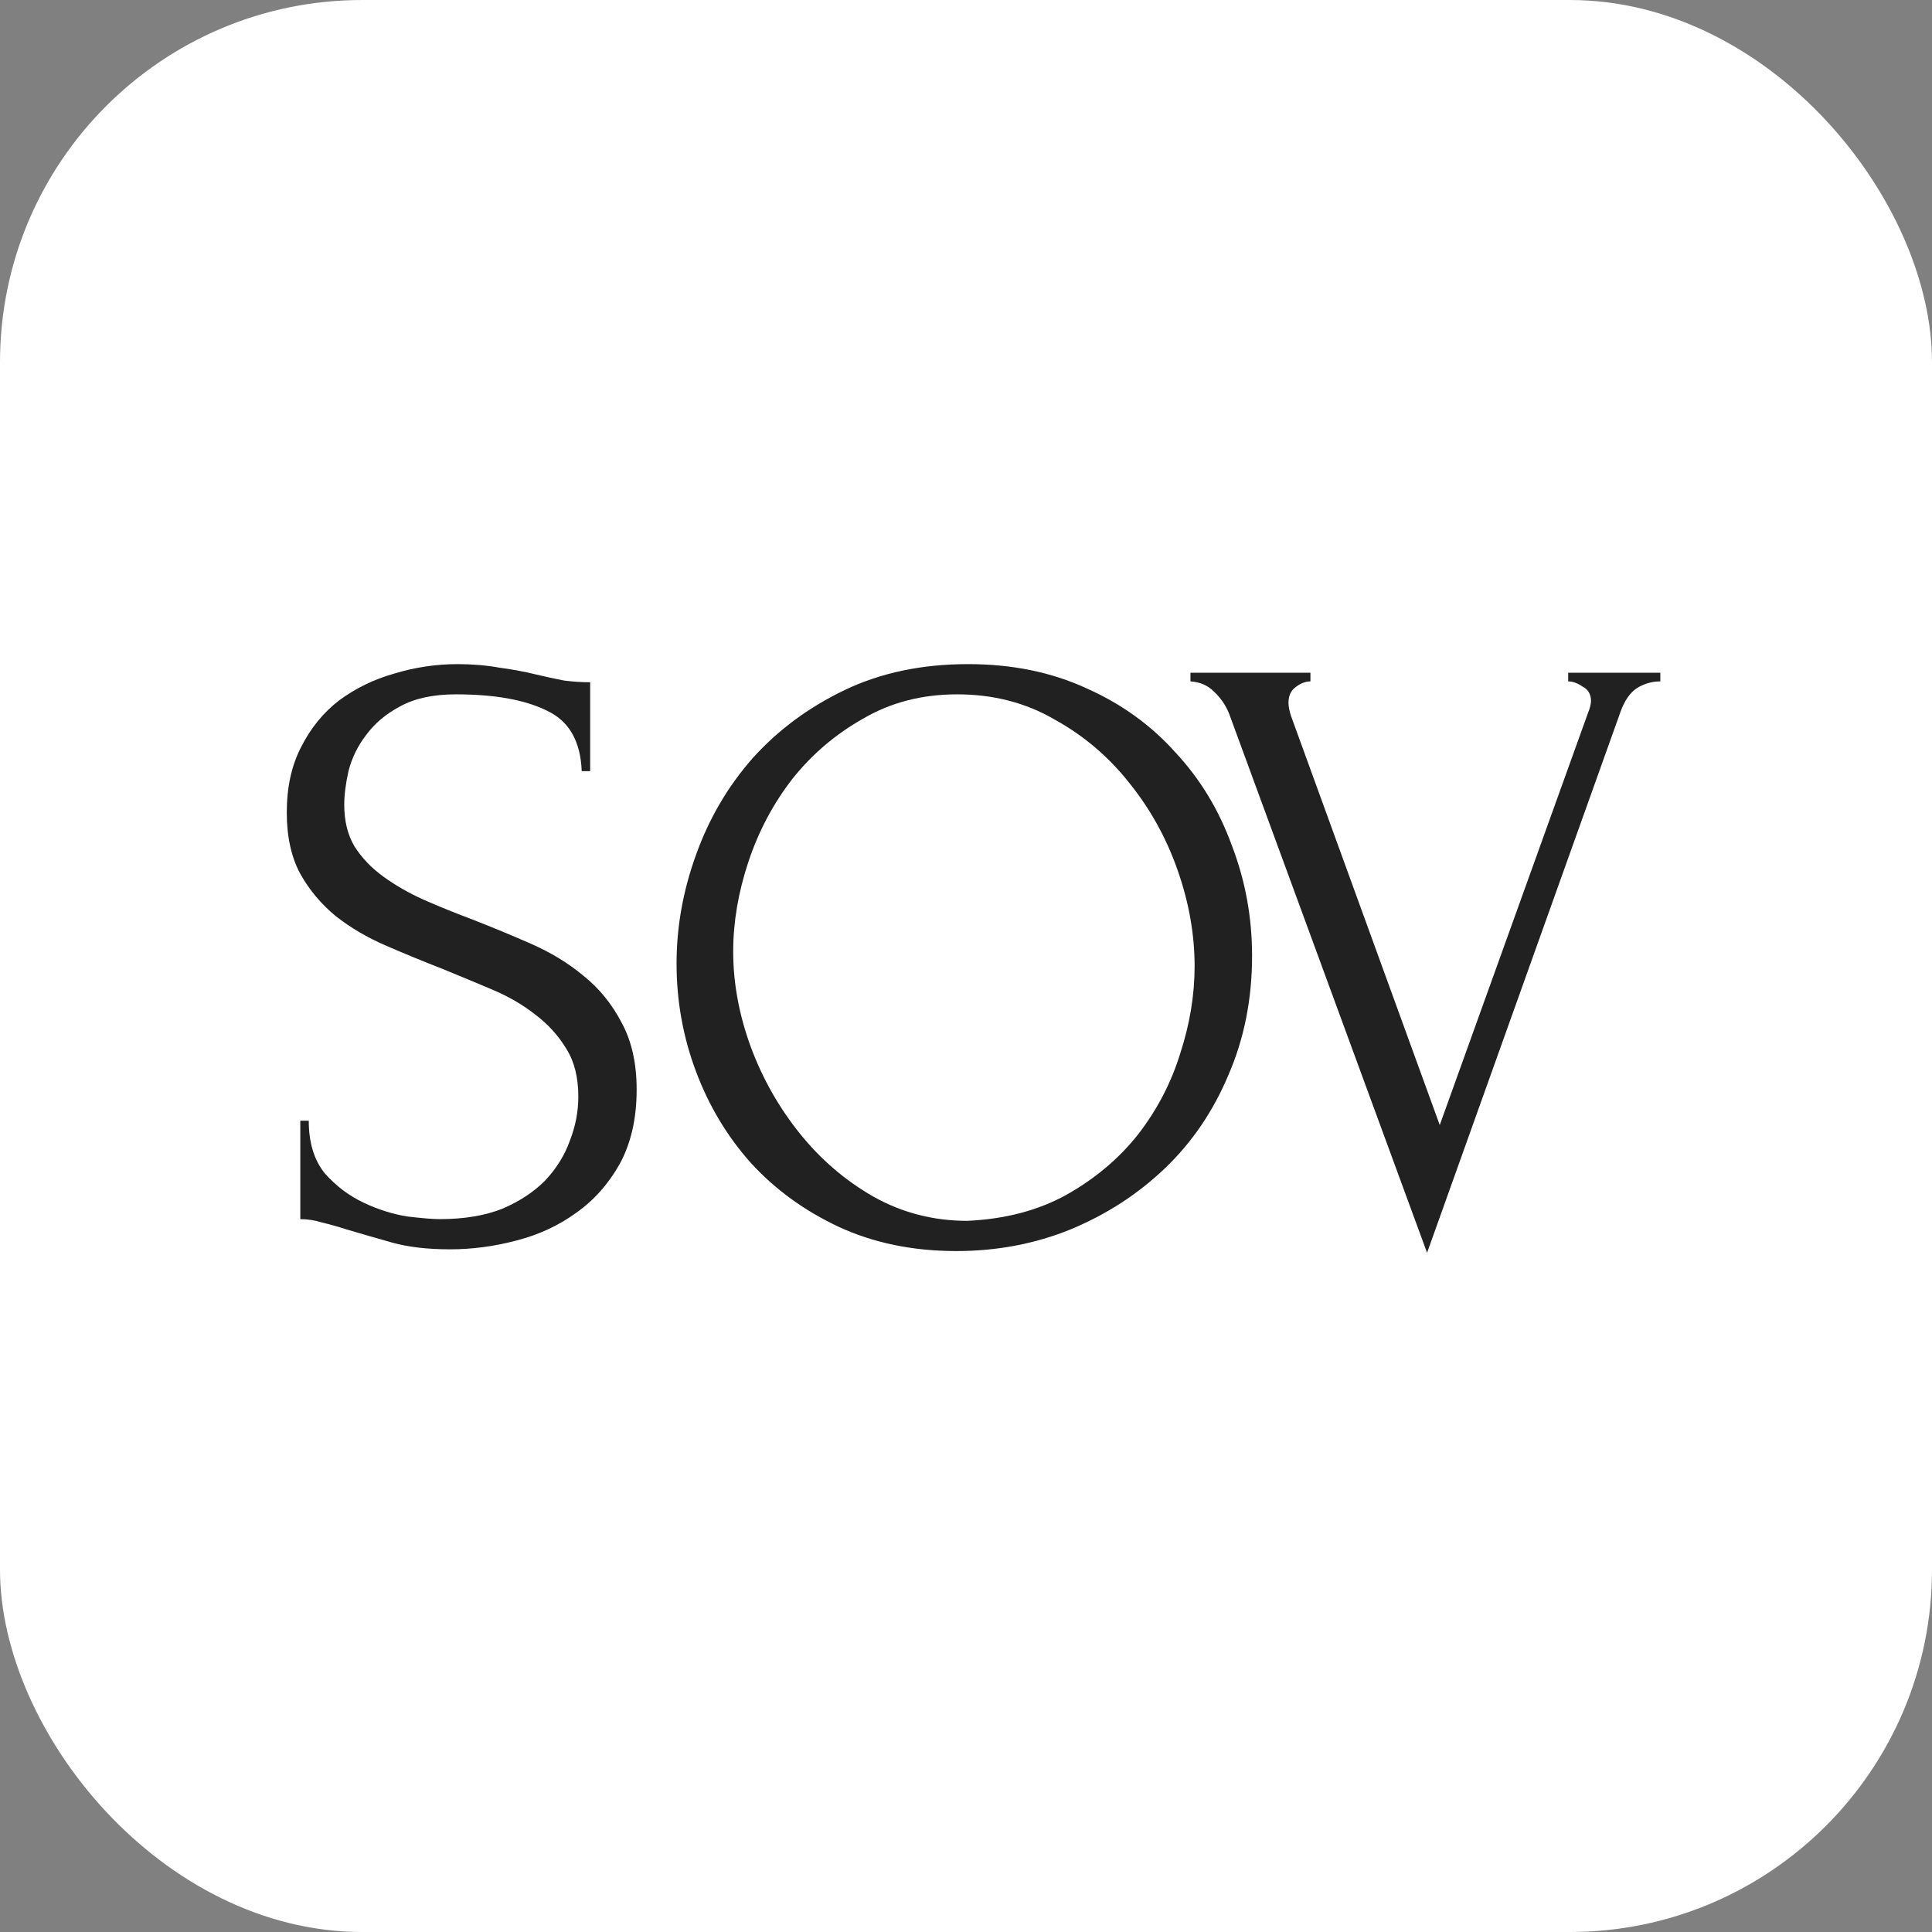
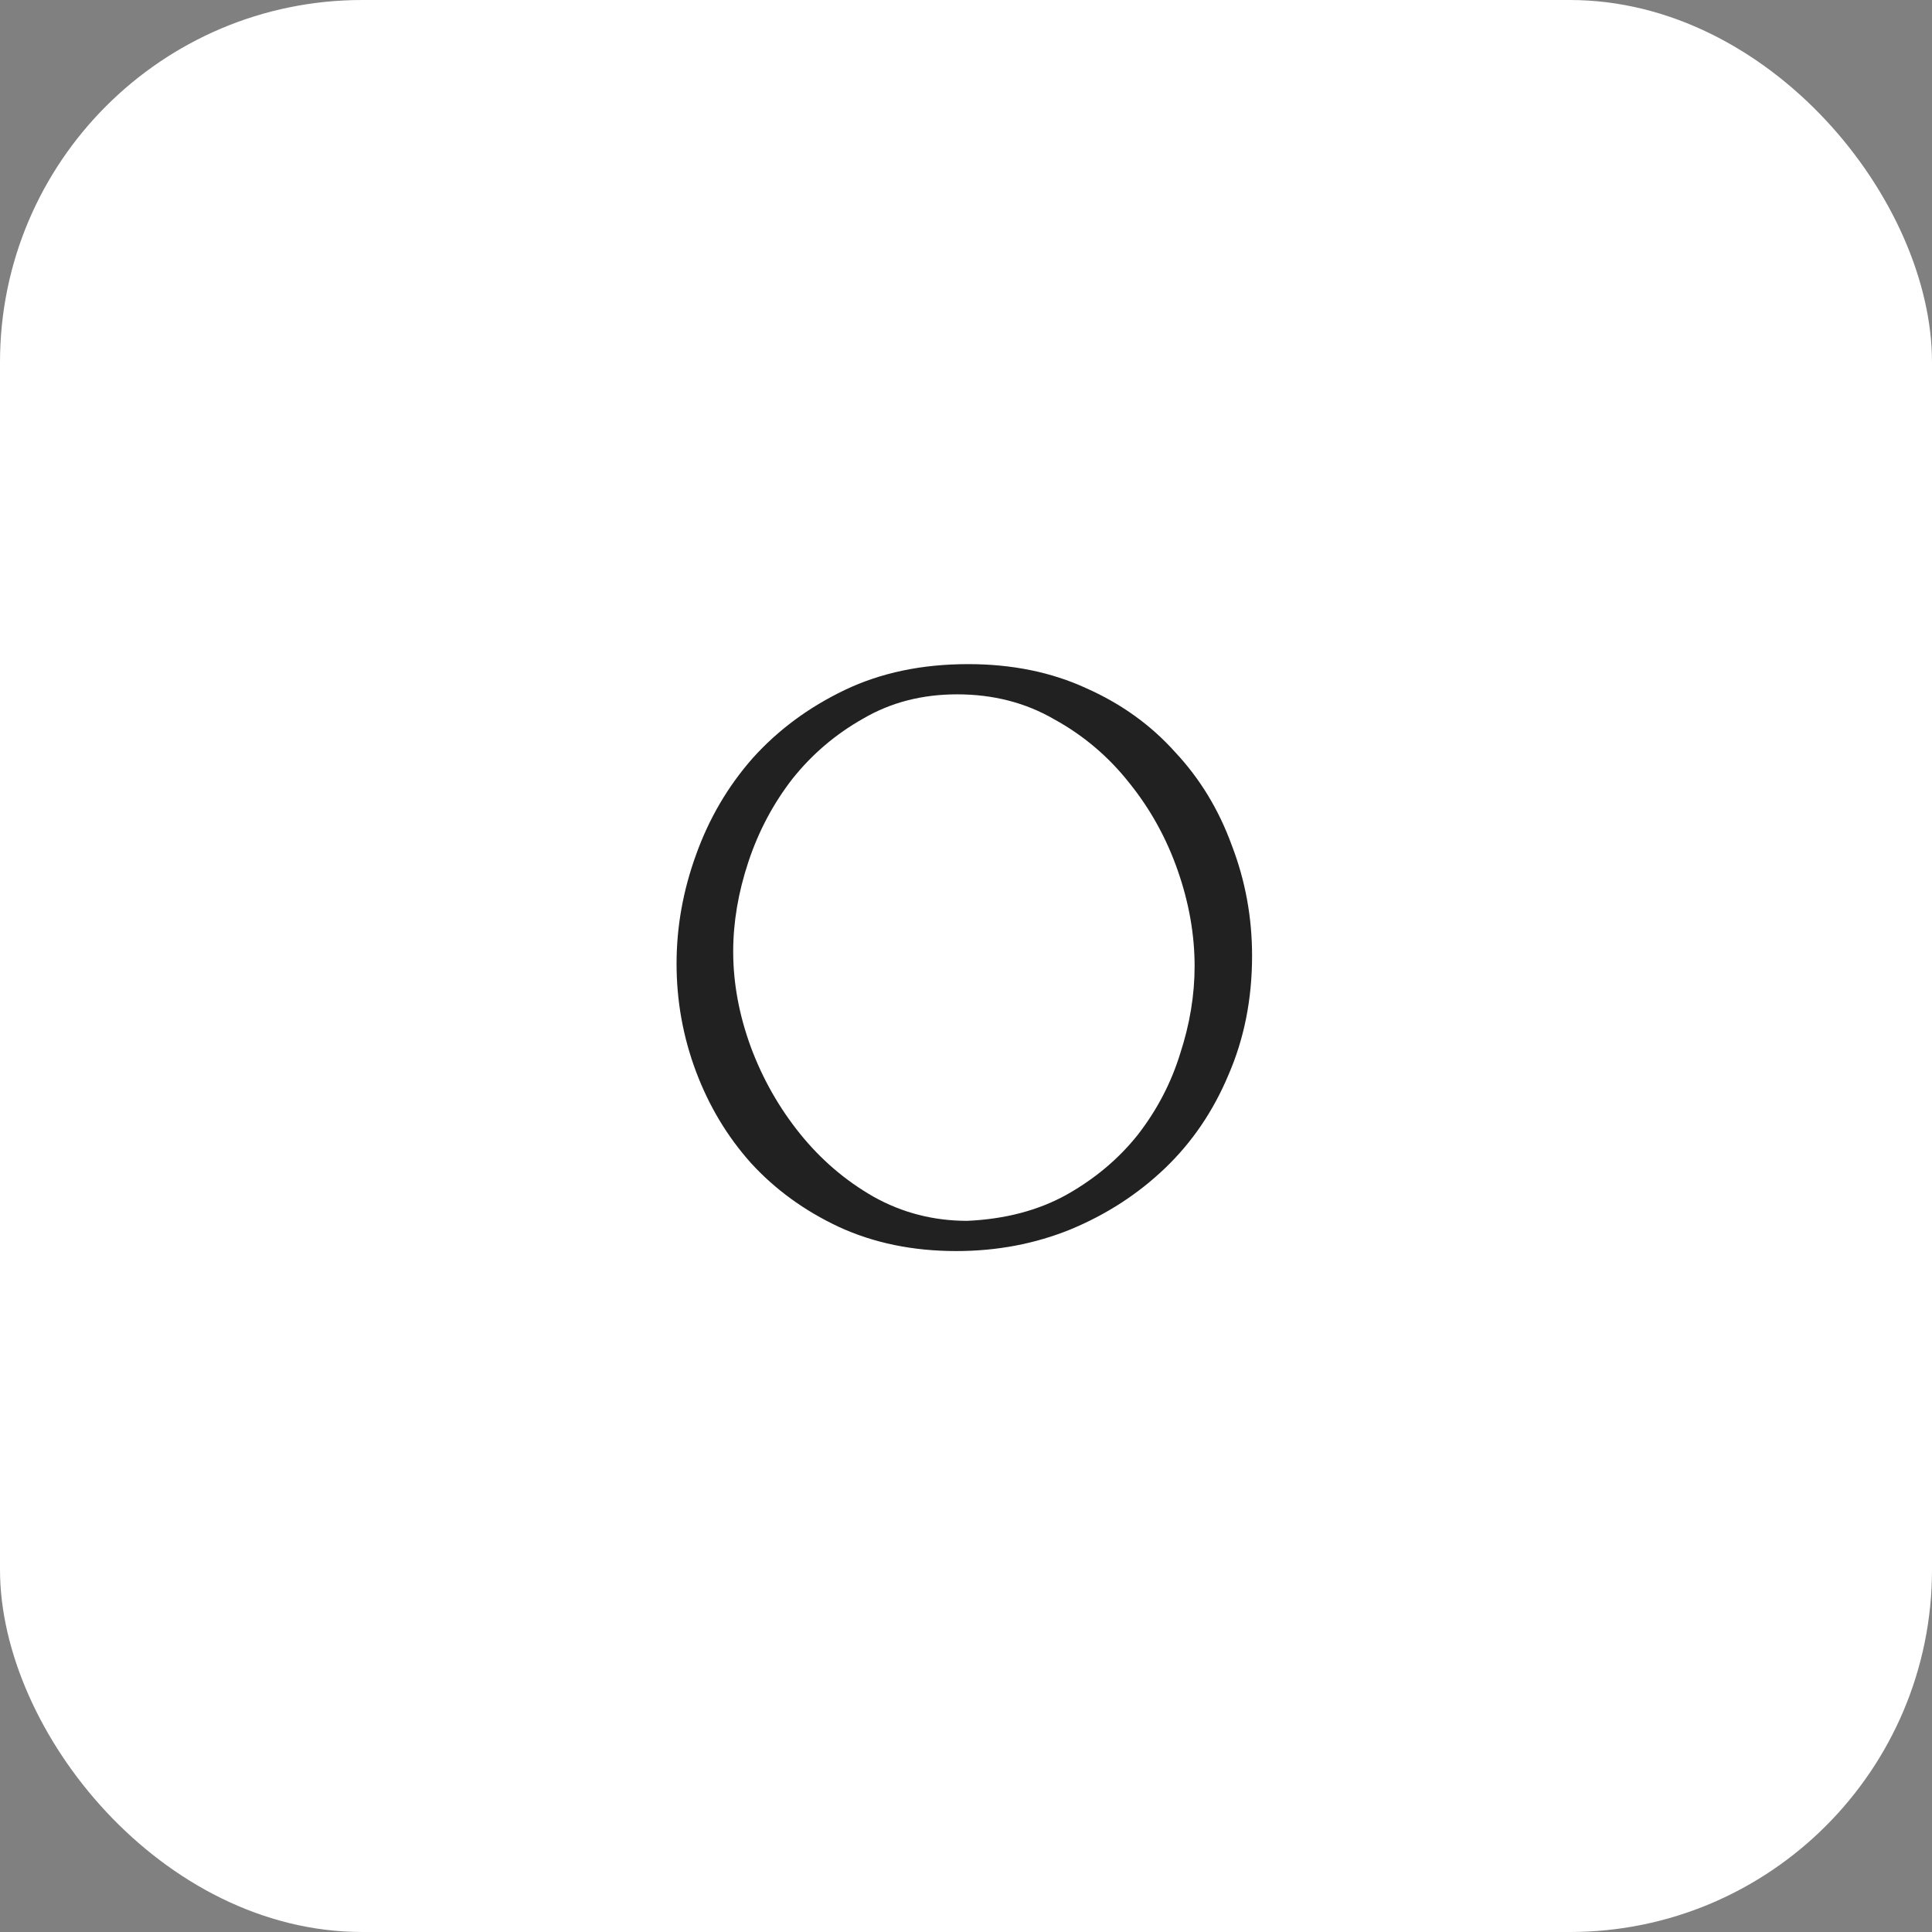
<svg xmlns="http://www.w3.org/2000/svg" width="128" height="128" viewBox="0 0 128 128" fill="none">
  <rect x="0" y="0" width="128" height="128" fill="#808080" stroke="none" />
  <rect width="128" height="128" rx="24" fill="white" />
-   <path d="M42.18 72.192C42.18 74.098 41.806 75.737 41.06 77.11C40.313 78.444 39.343 79.531 38.148 80.37C36.991 81.208 35.666 81.818 34.173 82.199C32.718 82.581 31.262 82.771 29.806 82.771C28.313 82.771 27.025 82.619 25.943 82.314C24.86 82.009 23.871 81.723 22.975 81.456C22.378 81.265 21.837 81.113 21.352 80.999C20.866 80.846 20.381 80.77 19.896 80.77V74.251H20.456C20.456 75.699 20.81 76.862 21.52 77.739C22.266 78.578 23.125 79.226 24.095 79.683C25.066 80.141 26.036 80.446 27.006 80.598C27.977 80.713 28.686 80.77 29.134 80.77C30.739 80.77 32.12 80.541 33.277 80.084C34.434 79.588 35.386 78.959 36.133 78.197C36.879 77.396 37.421 76.519 37.757 75.566C38.13 74.613 38.316 73.641 38.316 72.65C38.316 71.391 38.055 70.343 37.533 69.504C37.01 68.628 36.319 67.865 35.461 67.217C34.64 66.569 33.688 66.016 32.605 65.559C31.523 65.101 30.422 64.644 29.302 64.186C28.033 63.691 26.783 63.176 25.551 62.642C24.319 62.108 23.218 61.46 22.247 60.698C21.277 59.897 20.493 58.963 19.896 57.896C19.299 56.79 19 55.437 19 53.836C19 52.158 19.317 50.71 19.952 49.49C20.586 48.232 21.426 47.202 22.471 46.402C23.554 45.601 24.767 45.01 26.111 44.629C27.492 44.21 28.892 44 30.31 44C31.28 44 32.195 44.076 33.053 44.229C33.912 44.343 34.733 44.496 35.517 44.686C36.151 44.839 36.767 44.972 37.365 45.087C37.962 45.163 38.54 45.201 39.1 45.201V51.091H38.54C38.466 49.108 37.701 47.774 36.245 47.088C34.789 46.364 32.773 46.002 30.198 46.002C28.705 46.002 27.473 46.268 26.503 46.802C25.57 47.298 24.823 47.927 24.263 48.689C23.703 49.413 23.311 50.214 23.087 51.091C22.901 51.93 22.807 52.673 22.807 53.321C22.807 54.389 23.031 55.303 23.479 56.066C23.964 56.828 24.599 57.496 25.383 58.067C26.167 58.639 27.062 59.154 28.07 59.611C29.116 60.069 30.198 60.507 31.318 60.927C32.587 61.422 33.875 61.956 35.181 62.528C36.487 63.1 37.645 63.805 38.652 64.644C39.698 65.482 40.537 66.512 41.172 67.732C41.844 68.952 42.18 70.438 42.18 72.192Z" fill="#212121" />
  <path d="M64.141 44C67.052 44 69.665 44.534 71.979 45.601C74.294 46.63 76.253 48.041 77.858 49.833C79.501 51.587 80.751 53.645 81.61 56.009C82.505 58.334 82.953 60.774 82.953 63.328C82.953 66.188 82.431 68.818 81.386 71.22C80.378 73.622 78.978 75.68 77.186 77.396C75.395 79.111 73.305 80.465 70.916 81.456C68.564 82.409 66.044 82.886 63.357 82.886C60.483 82.886 57.889 82.352 55.574 81.284C53.297 80.217 51.356 78.806 49.752 77.053C48.184 75.299 46.971 73.279 46.112 70.991C45.254 68.704 44.824 66.321 44.824 63.843C44.824 61.403 45.254 59.002 46.112 56.638C46.971 54.236 48.221 52.101 49.864 50.233C51.543 48.365 53.578 46.859 55.966 45.715C58.355 44.572 61.08 44 64.141 44ZM64.085 80.884C66.586 80.77 68.769 80.198 70.636 79.169C72.539 78.101 74.126 76.767 75.395 75.166C76.664 73.526 77.597 71.735 78.194 69.79C78.829 67.846 79.146 65.921 79.146 64.015C79.146 61.918 78.773 59.802 78.026 57.667C77.28 55.532 76.216 53.607 74.835 51.892C73.454 50.138 71.793 48.727 69.852 47.66C67.948 46.554 65.802 46.002 63.413 46.002C61.099 46.002 59.027 46.535 57.198 47.603C55.369 48.632 53.801 49.966 52.495 51.606C51.226 53.245 50.255 55.075 49.584 57.095C48.912 59.116 48.576 61.098 48.576 63.042C48.576 65.139 48.968 67.255 49.752 69.39C50.535 71.487 51.618 73.393 52.999 75.109C54.38 76.824 56.004 78.216 57.87 79.283C59.774 80.35 61.845 80.884 64.085 80.884Z" fill="#212121" />
-   <path d="M85.365 46.573C85.365 46.802 85.421 47.088 85.532 47.431L95.387 74.537L105.241 47.145C105.278 47.069 105.316 46.955 105.353 46.802C105.39 46.65 105.409 46.535 105.409 46.459C105.409 46.002 105.222 45.677 104.849 45.487C104.513 45.258 104.196 45.144 103.897 45.144V44.572H110V45.144C109.44 45.144 108.918 45.296 108.432 45.601C107.984 45.906 107.63 46.421 107.368 47.145L94.547 83L81.445 47.317C81.221 46.745 80.885 46.249 80.437 45.83C80.027 45.411 79.504 45.182 78.87 45.144V44.572H86.82V45.144C86.484 45.144 86.148 45.277 85.812 45.544C85.514 45.773 85.365 46.116 85.365 46.573Z" fill="#212121" />
</svg>